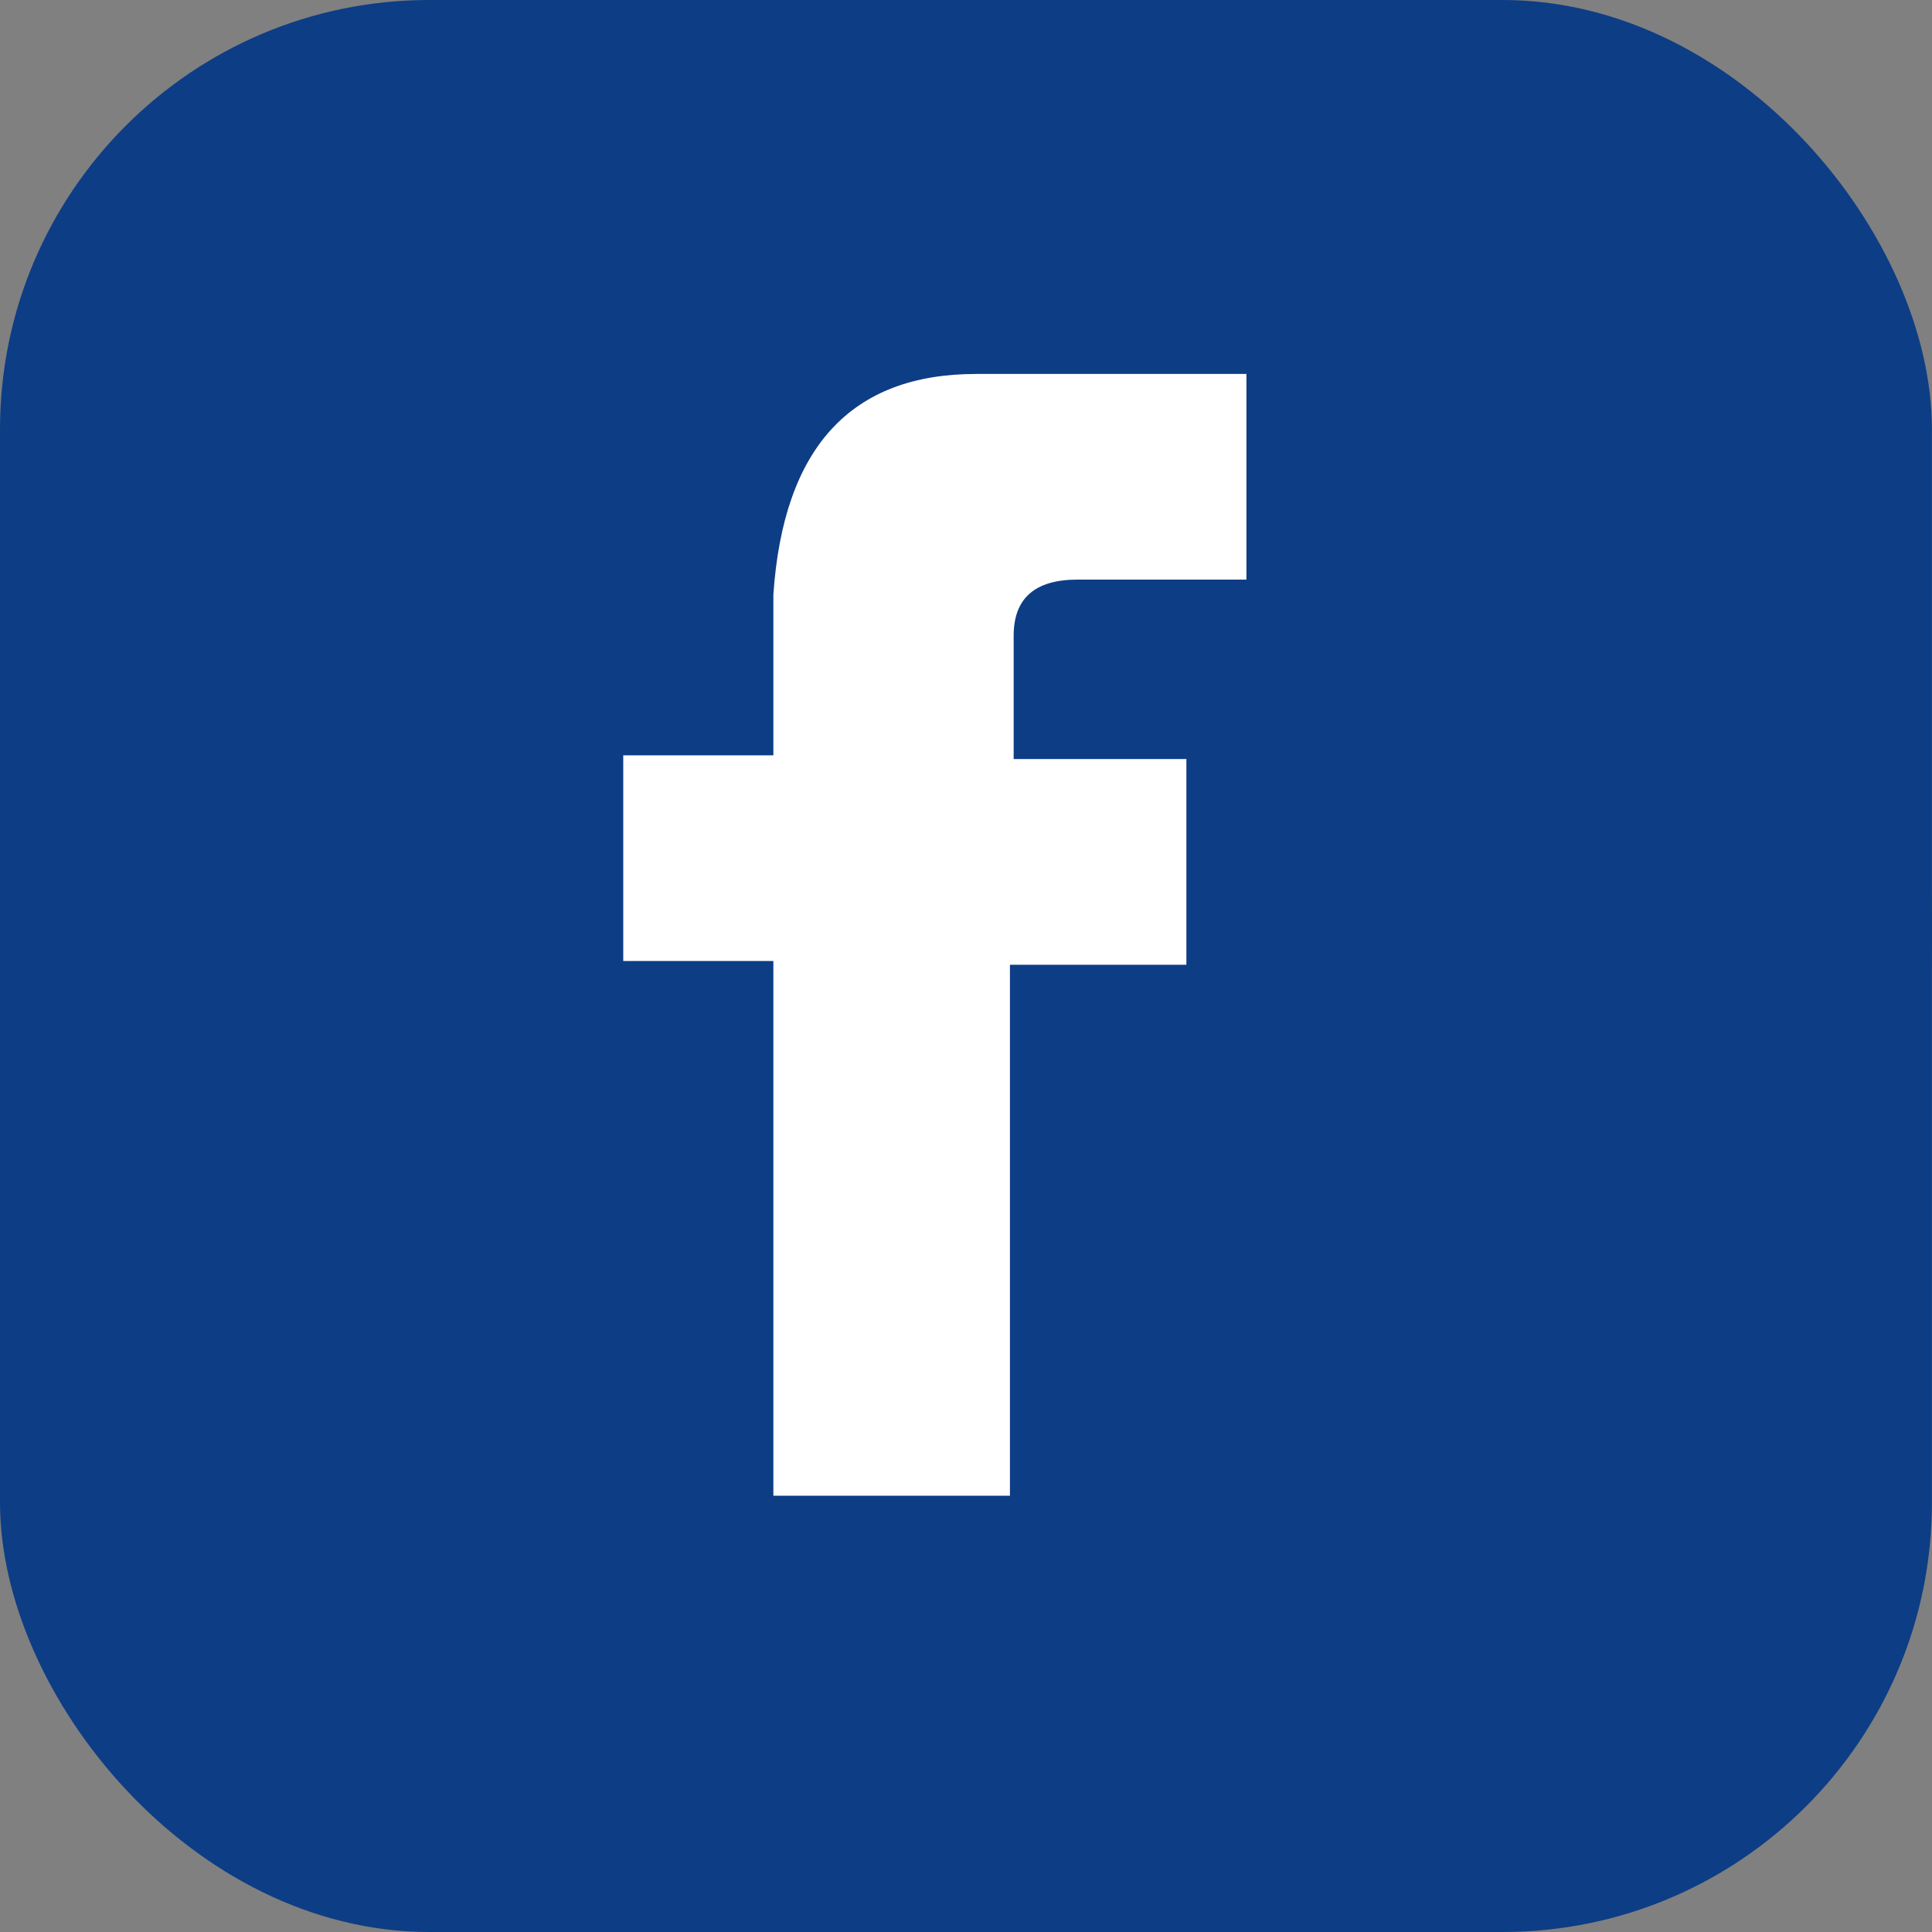
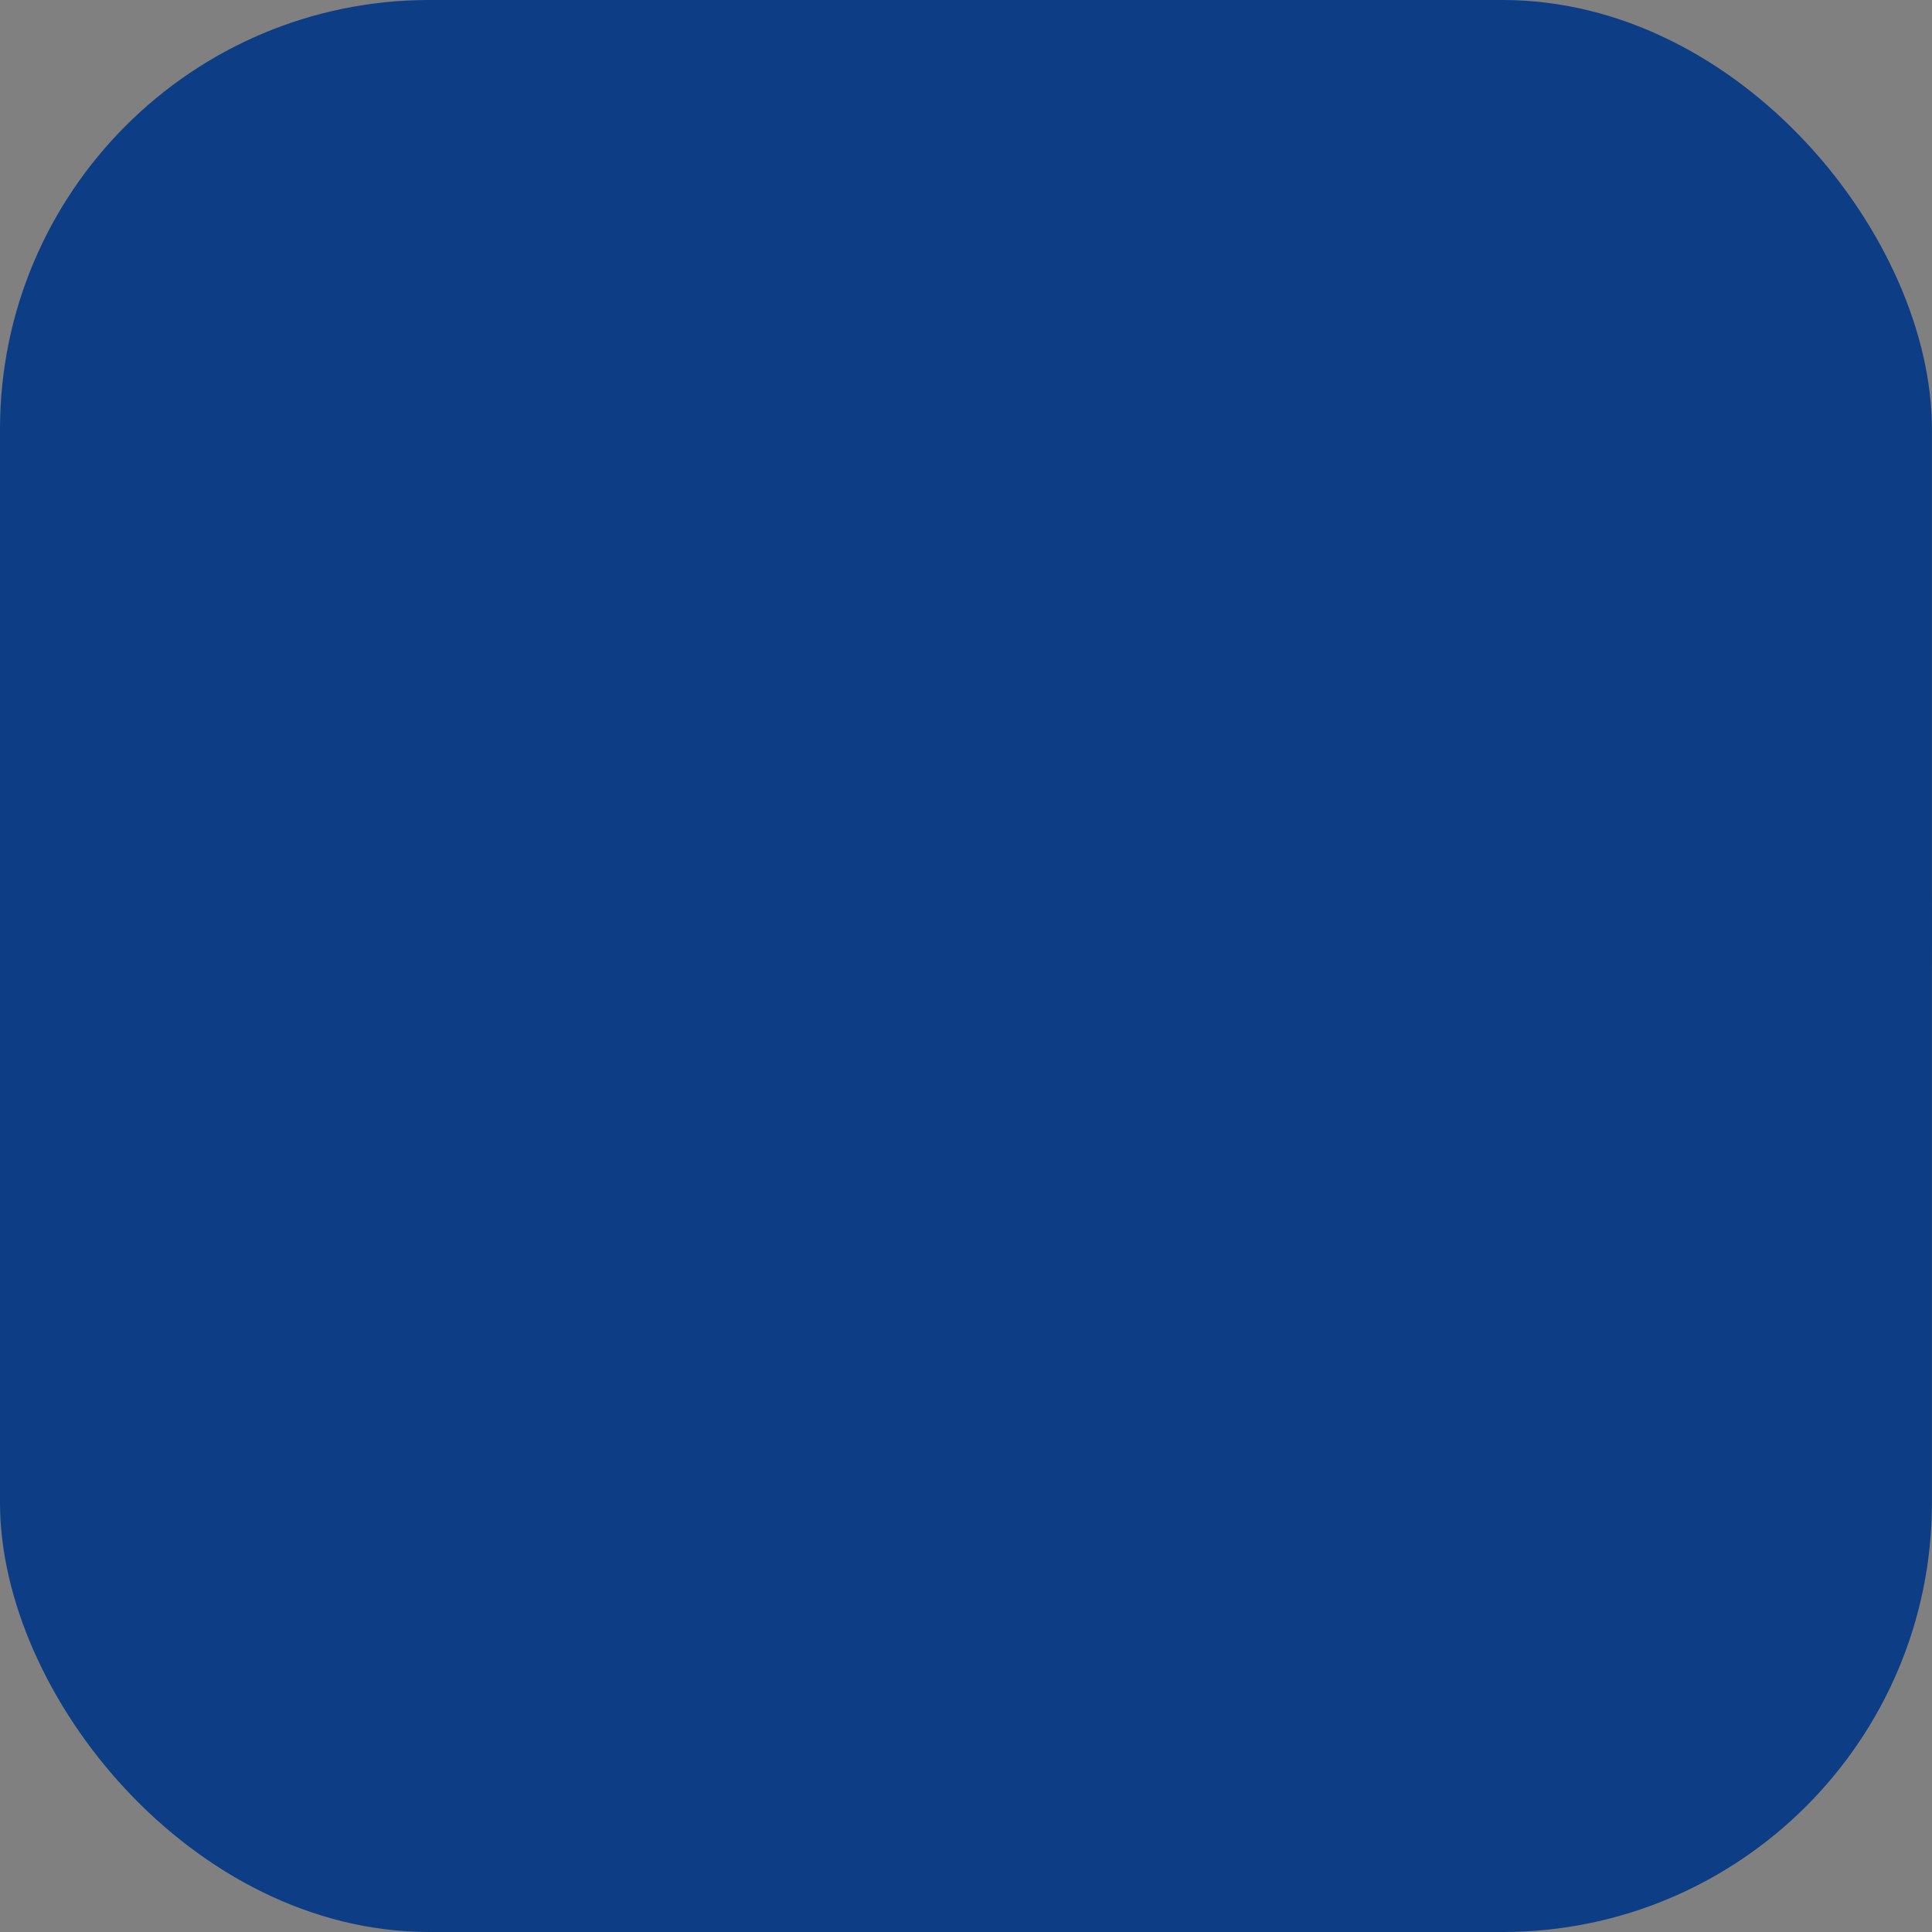
<svg xmlns="http://www.w3.org/2000/svg" fill="none" version="1.1" width="27" height="27" viewBox="0 0 27 27">
  <rect x="0" y="0" width="27" height="27" fill="#808080" stroke="none" />
  <g>
    <g>
      <rect x="0" y="0" width="26.999" height="27" rx="6" fill="#0D3D85" fill-opacity="1" />
    </g>
    <g>
      <path d="M27,13C27,5.82,21.18,0,14.001,0C6.821,0,1.001,5.82,1.001,13C1.001,20.18,6.821,26,14.001,26C21.18,26,27,20.18,27,13ZM7.001,17.62C7.225,17.648,7.455,17.663,7.686,17.663C9.032,17.666,10.271,17.18,11.253,16.365C9.996,16.335,8.935,15.446,8.57,14.227C8.745,14.263,8.926,14.285,9.11,14.286C9.373,14.287,9.626,14.252,9.867,14.183C8.553,13.892,7.562,12.646,7.562,11.16C7.562,11.147,7.562,11.134,7.562,11.121C7.95,11.355,8.392,11.497,8.863,11.518C8.094,10.961,7.587,10.016,7.587,8.952C7.587,8.39,7.729,7.865,7.976,7.416C9.393,9.289,11.509,10.532,13.895,10.687C13.846,10.464,13.821,10.231,13.821,9.993C13.821,8.314,15.107,6.974,16.693,7C17.519,7.014,18.266,7.393,18.789,7.989C19.444,7.864,20.058,7.623,20.613,7.286C20.399,7.987,19.943,8.571,19.349,8.936C19.931,8.871,20.484,8.717,20.999,8.484C20.614,9.083,20.127,9.607,19.566,10.025C19.571,10.155,19.574,10.285,19.574,10.415C19.574,14.403,16.684,19.001,11.402,18.999C9.782,19,8.271,18.492,7.001,17.62Z" fill="#0D3D85" fill-opacity="1" />
    </g>
    <g>
-       <path d="M16.58,13.483L16.58,10.608L14.166,10.608L14.166,8.884Q14.166,8.1,15.058,8.1Q15.95,8.1,17.419,8.1L17.419,5.226L13.642,5.226Q11.018,5.226,10.808,8.309L10.808,10.556L8.71,10.556L8.71,13.43L10.808,13.43L10.808,20.903L14.114,20.903L14.114,13.483L16.58,13.483Z" fill="#FFFFFF" fill-opacity="1" />
-     </g>
+       </g>
  </g>
</svg>